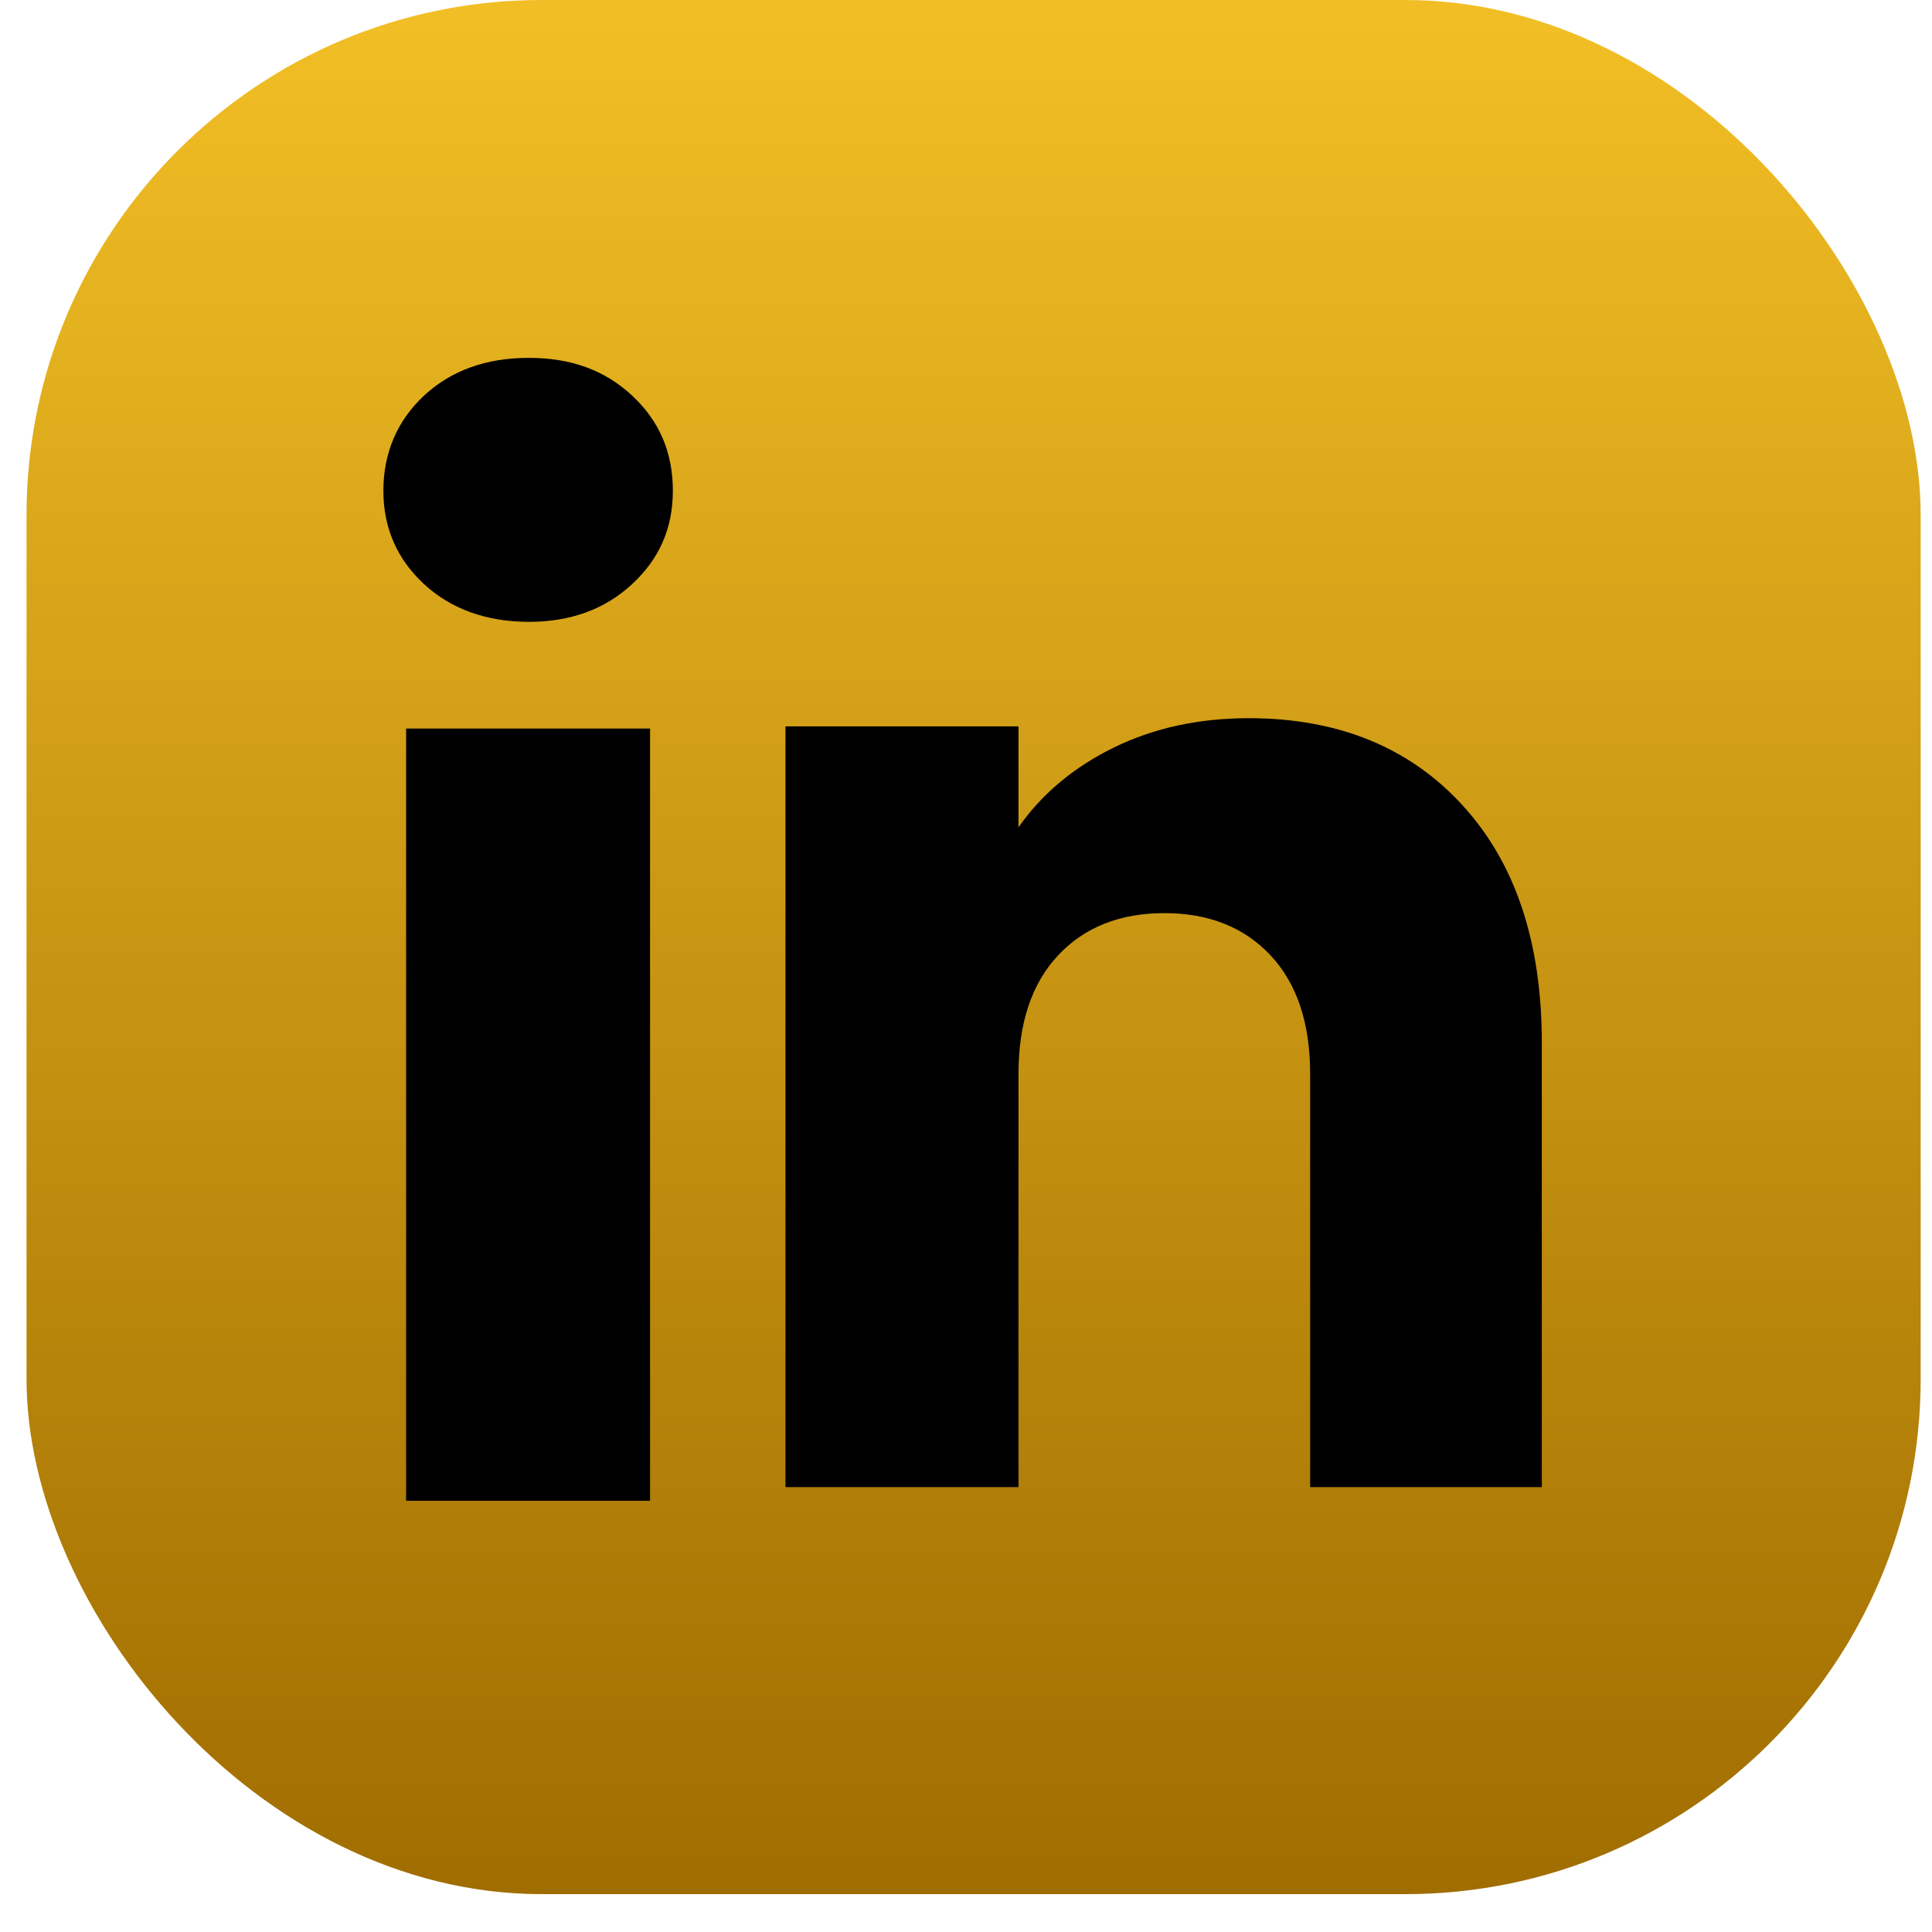
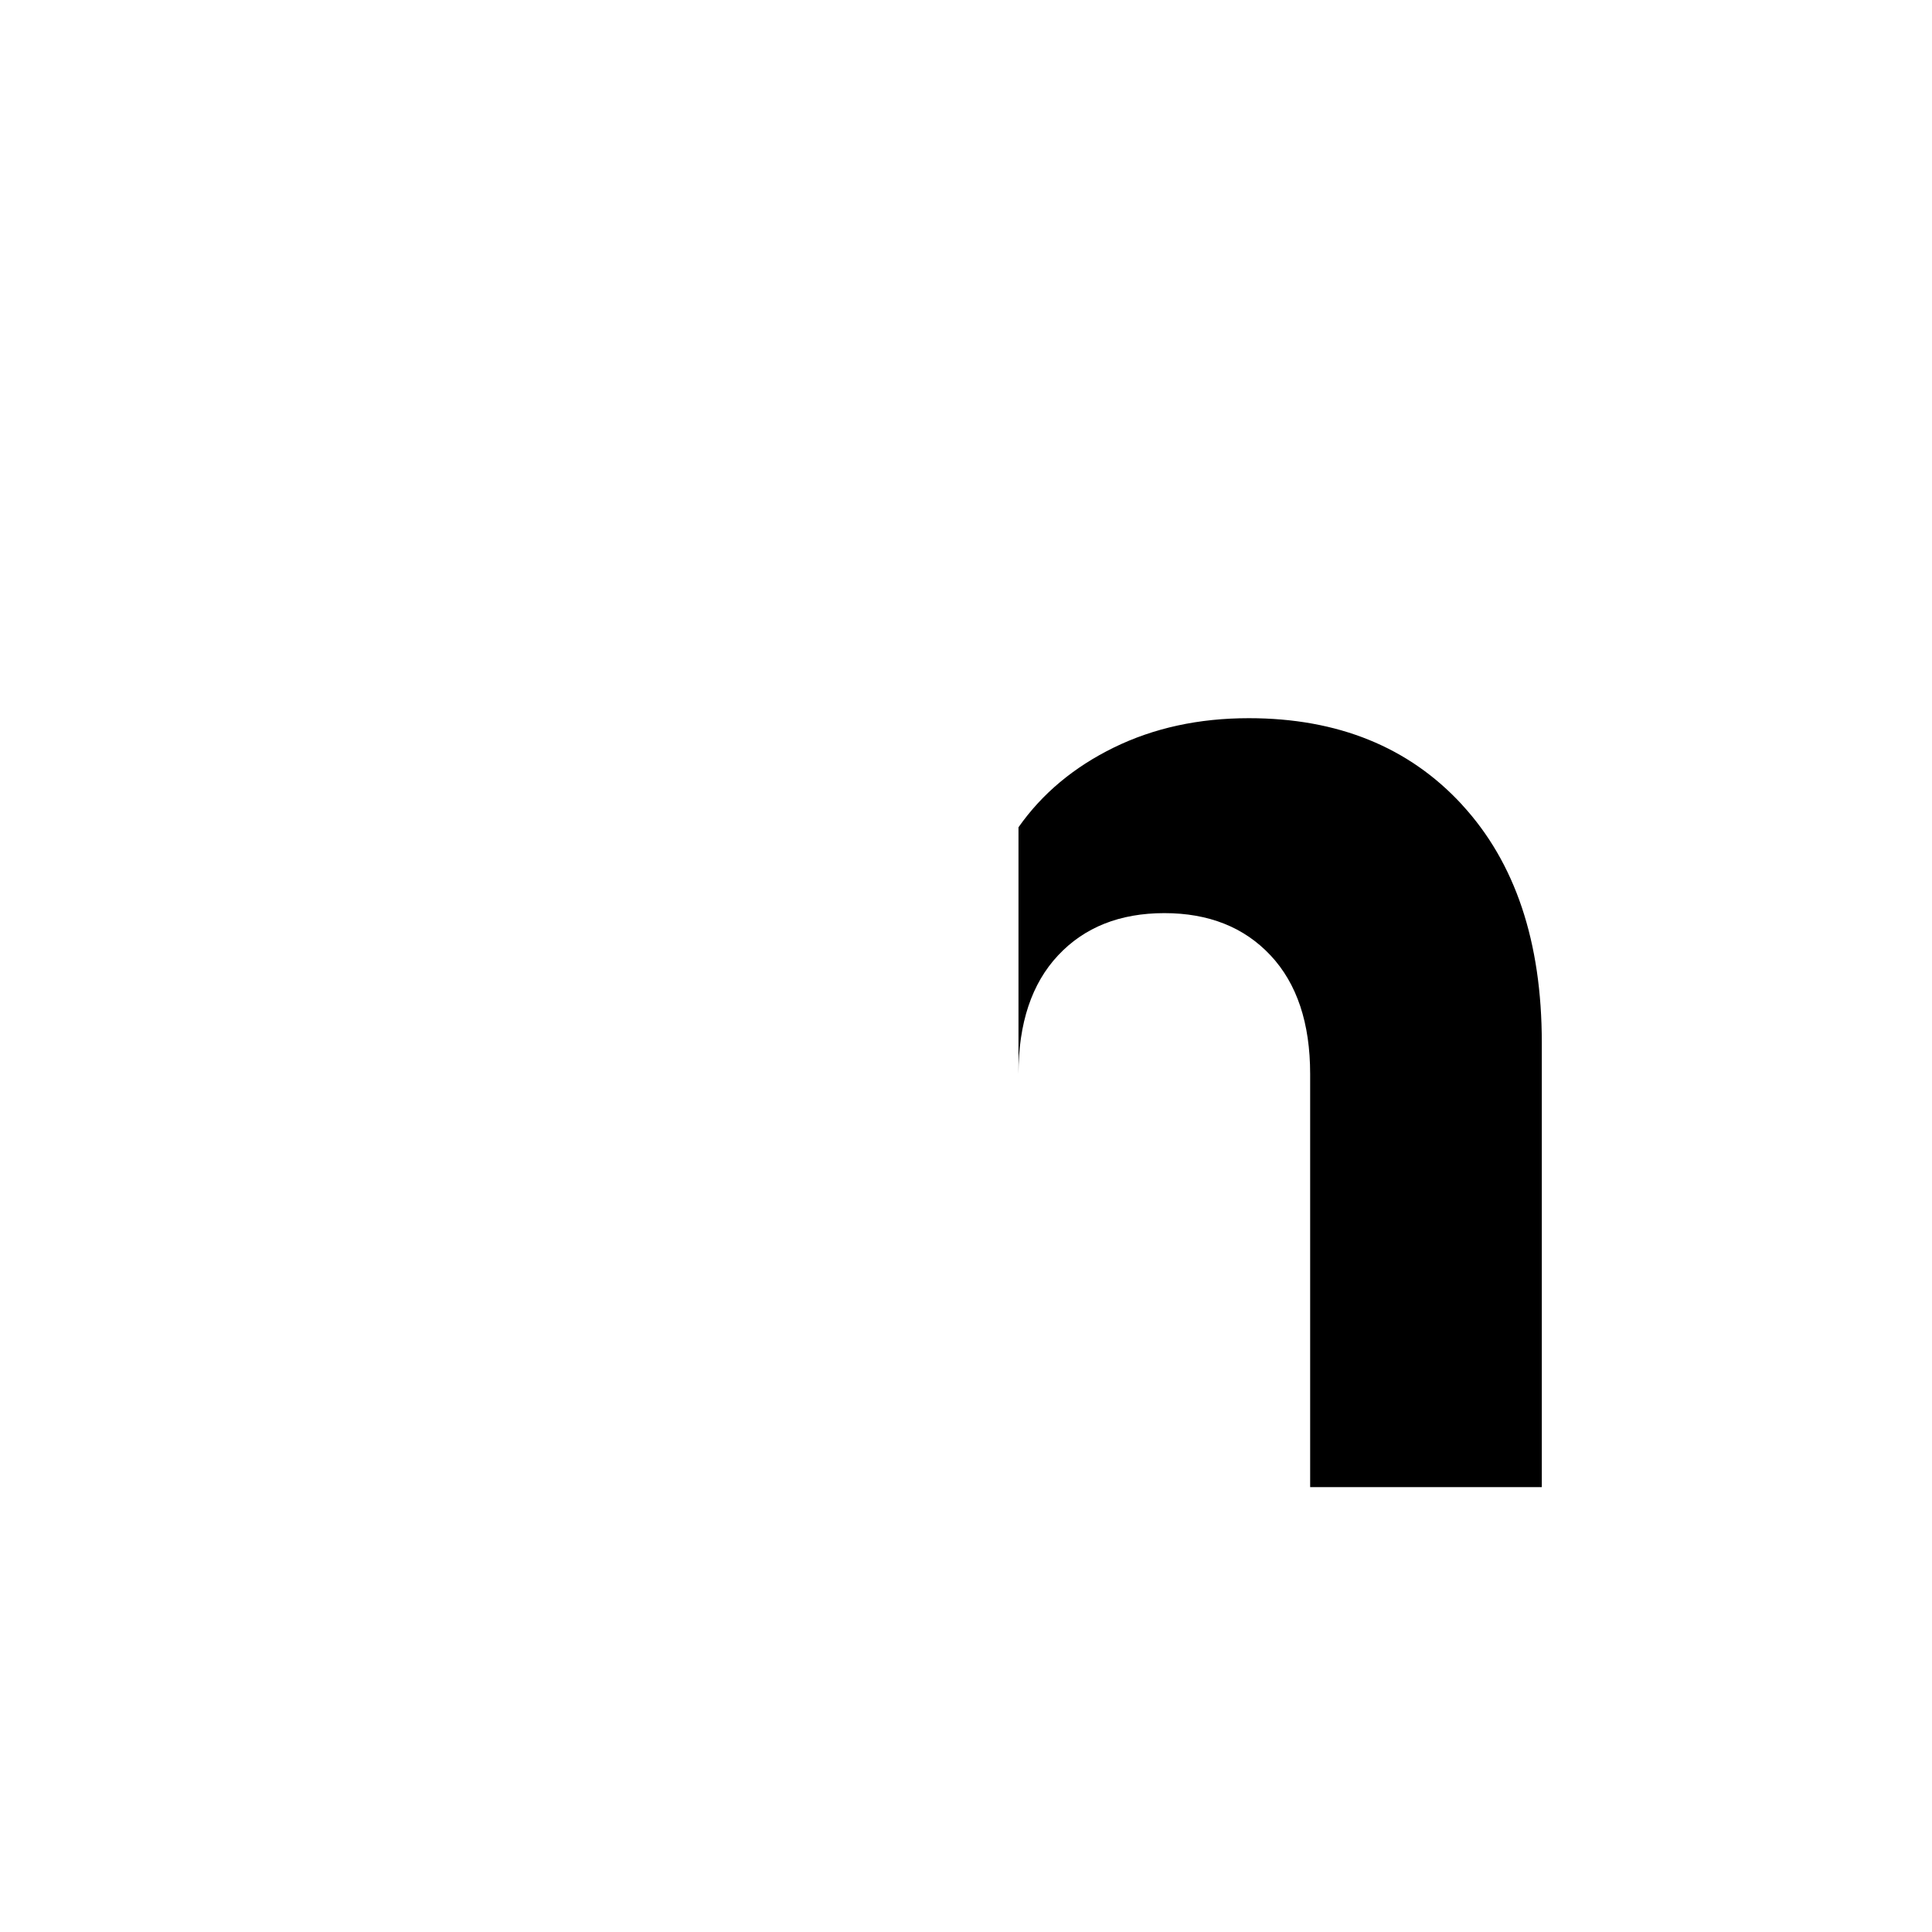
<svg xmlns="http://www.w3.org/2000/svg" width="30" height="30" viewBox="0 0 30 30" fill="none">
-   <rect x="0.412" width="29.412" height="29.412" rx="8" fill="url(#paint0_linear_2582_258)" />
-   <path d="M6.583 9.069C6.162 8.678 5.953 8.194 5.953 7.618C5.953 7.042 6.163 6.536 6.583 6.144C7.005 5.753 7.547 5.557 8.211 5.557C8.876 5.557 9.397 5.753 9.817 6.144C10.238 6.535 10.448 7.027 10.448 7.618C10.448 8.208 10.237 8.678 9.817 9.069C9.396 9.46 8.861 9.656 8.211 9.656C7.561 9.656 7.005 9.46 6.583 9.069ZM10.094 11.313V23.304H6.306V11.313H10.094Z" fill="#000" />
-   <path d="M22.703 12.497C23.529 13.394 23.941 14.624 23.941 16.191V23.092H20.344V16.677C20.344 15.887 20.139 15.273 19.73 14.836C19.321 14.399 18.77 14.179 18.08 14.179C17.39 14.179 16.838 14.398 16.429 14.836C16.02 15.273 15.815 15.887 15.815 16.677V23.092H12.197V11.279H15.815V12.846C16.182 12.323 16.676 11.911 17.297 11.607C17.917 11.304 18.615 11.152 19.392 11.152C20.774 11.152 21.879 11.601 22.703 12.496V12.497Z" fill="#000" />
+   <path d="M22.703 12.497C23.529 13.394 23.941 14.624 23.941 16.191V23.092H20.344V16.677C20.344 15.887 20.139 15.273 19.73 14.836C19.321 14.399 18.77 14.179 18.08 14.179C17.39 14.179 16.838 14.398 16.429 14.836C16.02 15.273 15.815 15.887 15.815 16.677V23.092V11.279H15.815V12.846C16.182 12.323 16.676 11.911 17.297 11.607C17.917 11.304 18.615 11.152 19.392 11.152C20.774 11.152 21.879 11.601 22.703 12.496V12.497Z" fill="#000" />
  <defs>
    <linearGradient id="paint0_linear_2582_258" x1="14.898" y1="0.333" x2="14.898" y2="29.745" gradientUnits="userSpaceOnUse">
      <stop stop-color="#F1BE25" />
      <stop offset="1" stop-color="#9F6C00" />
    </linearGradient>
  </defs>
</svg>